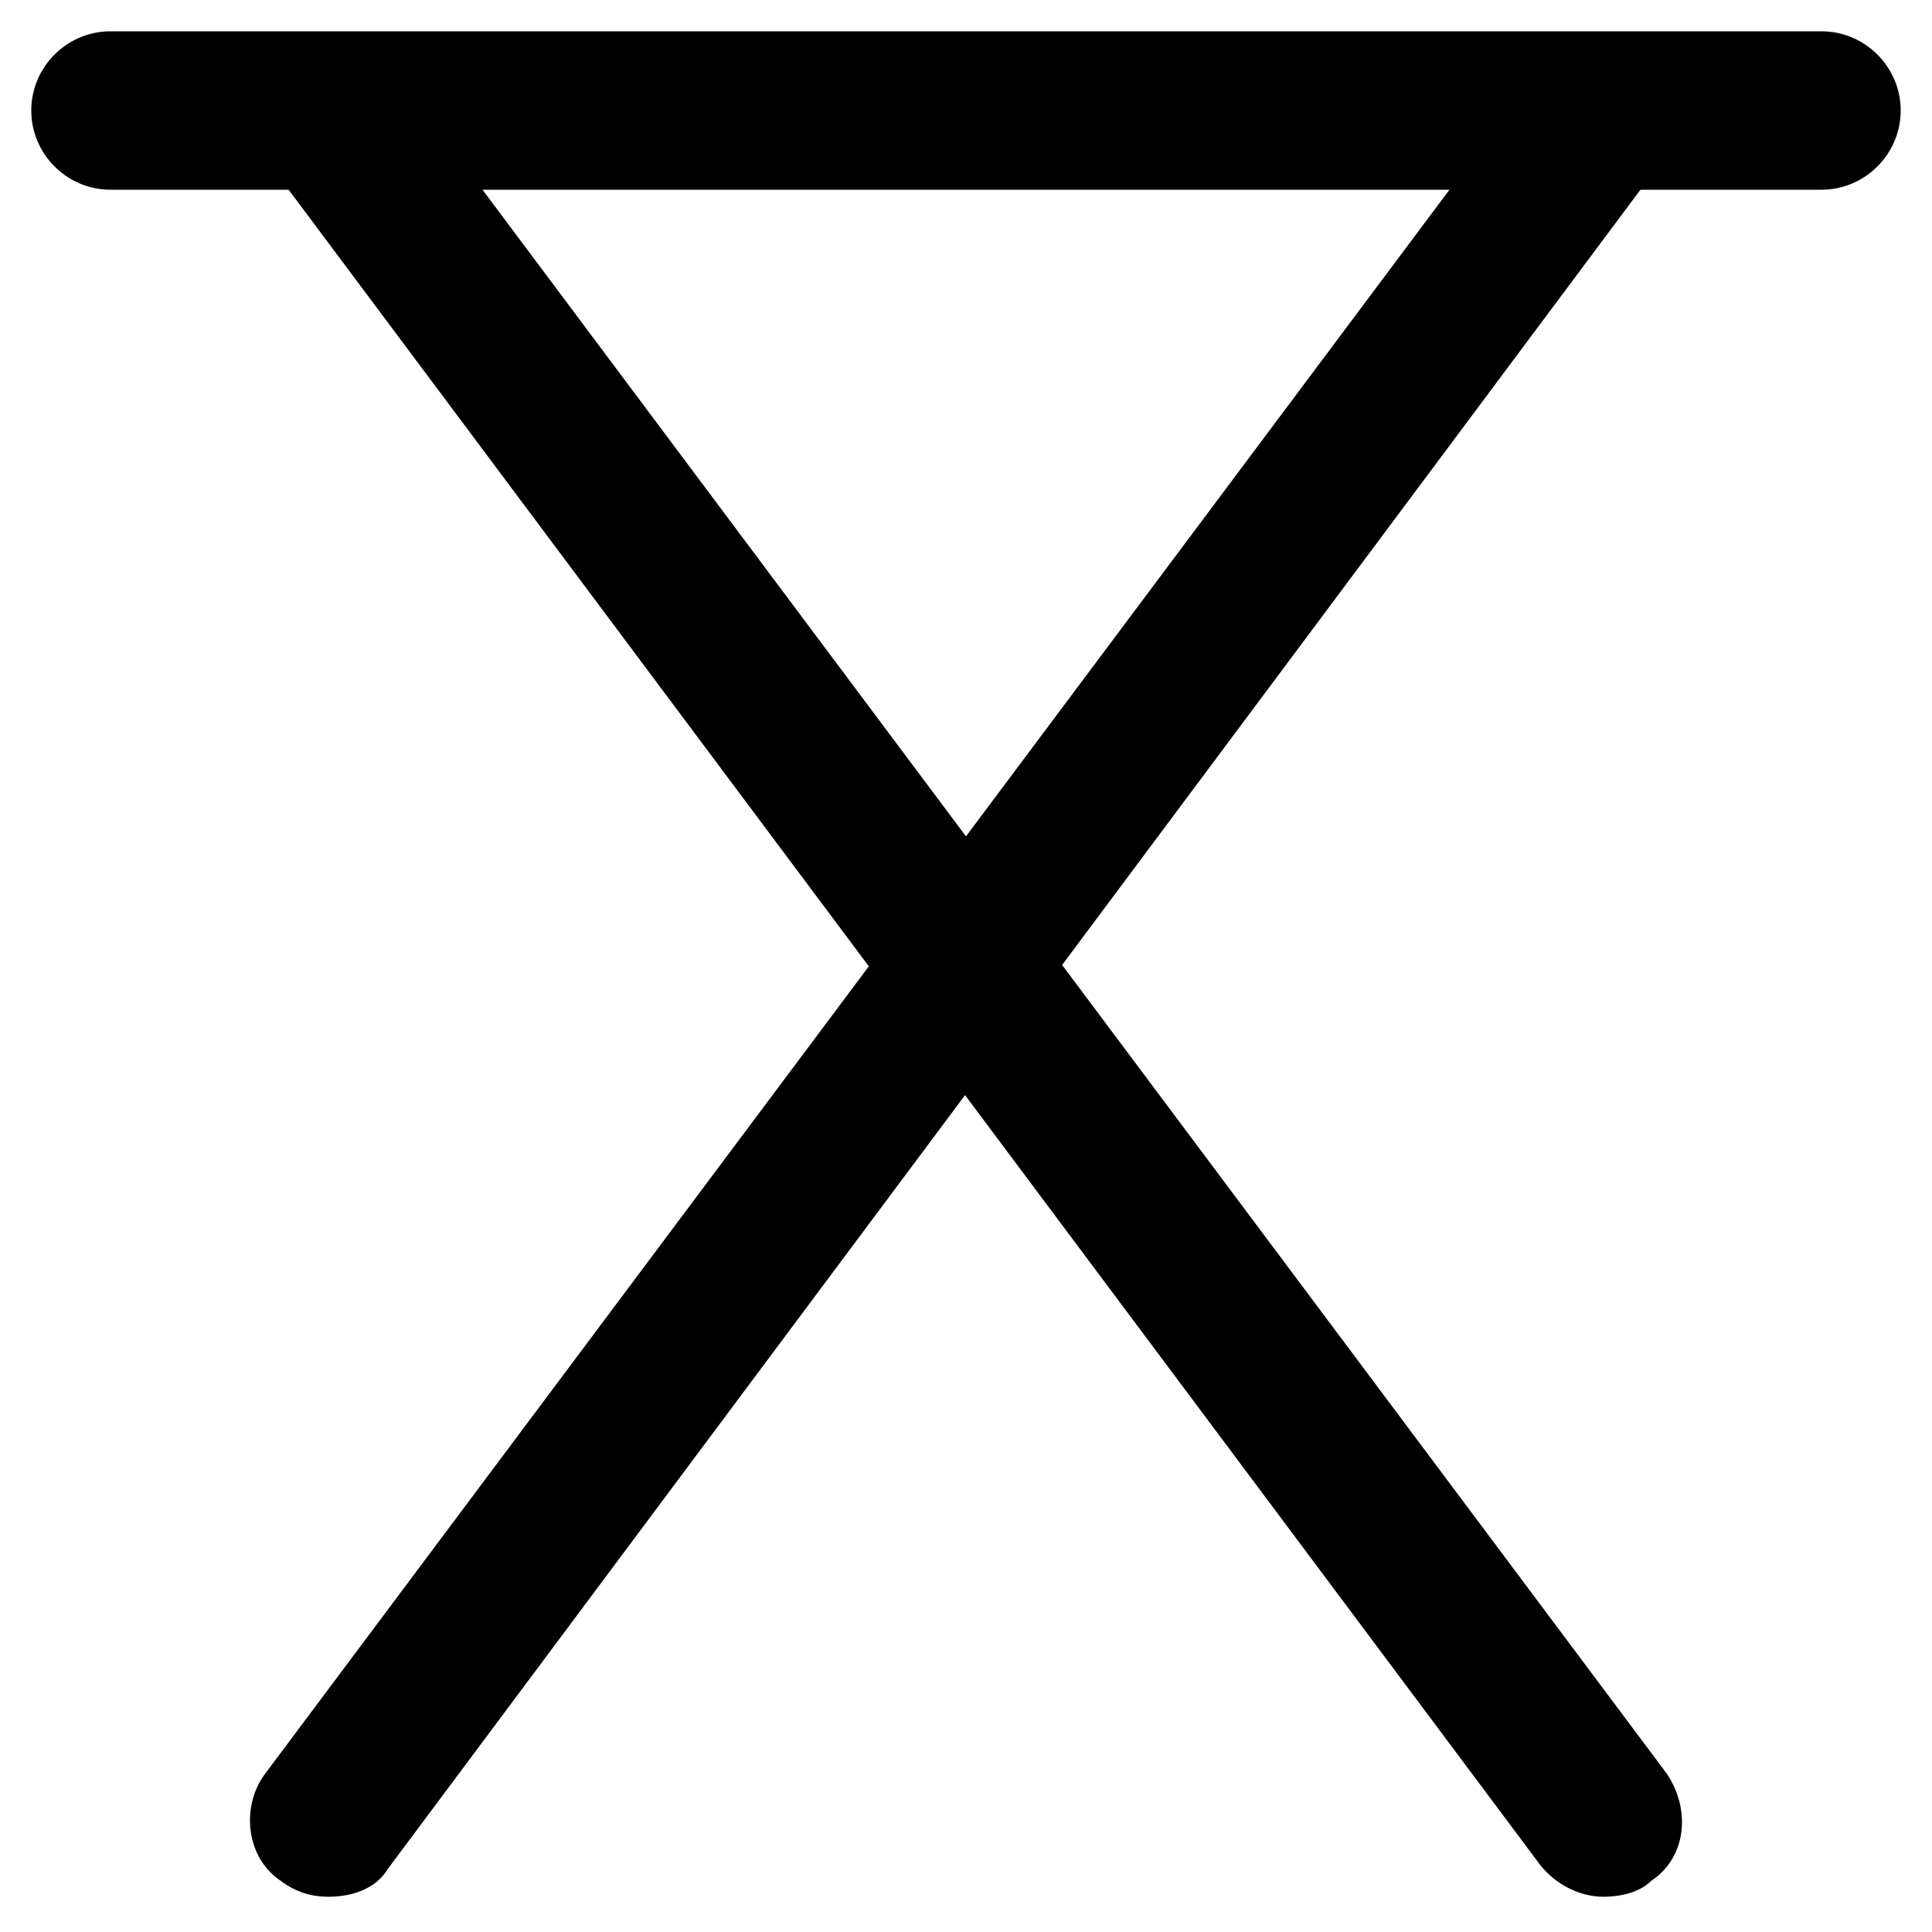
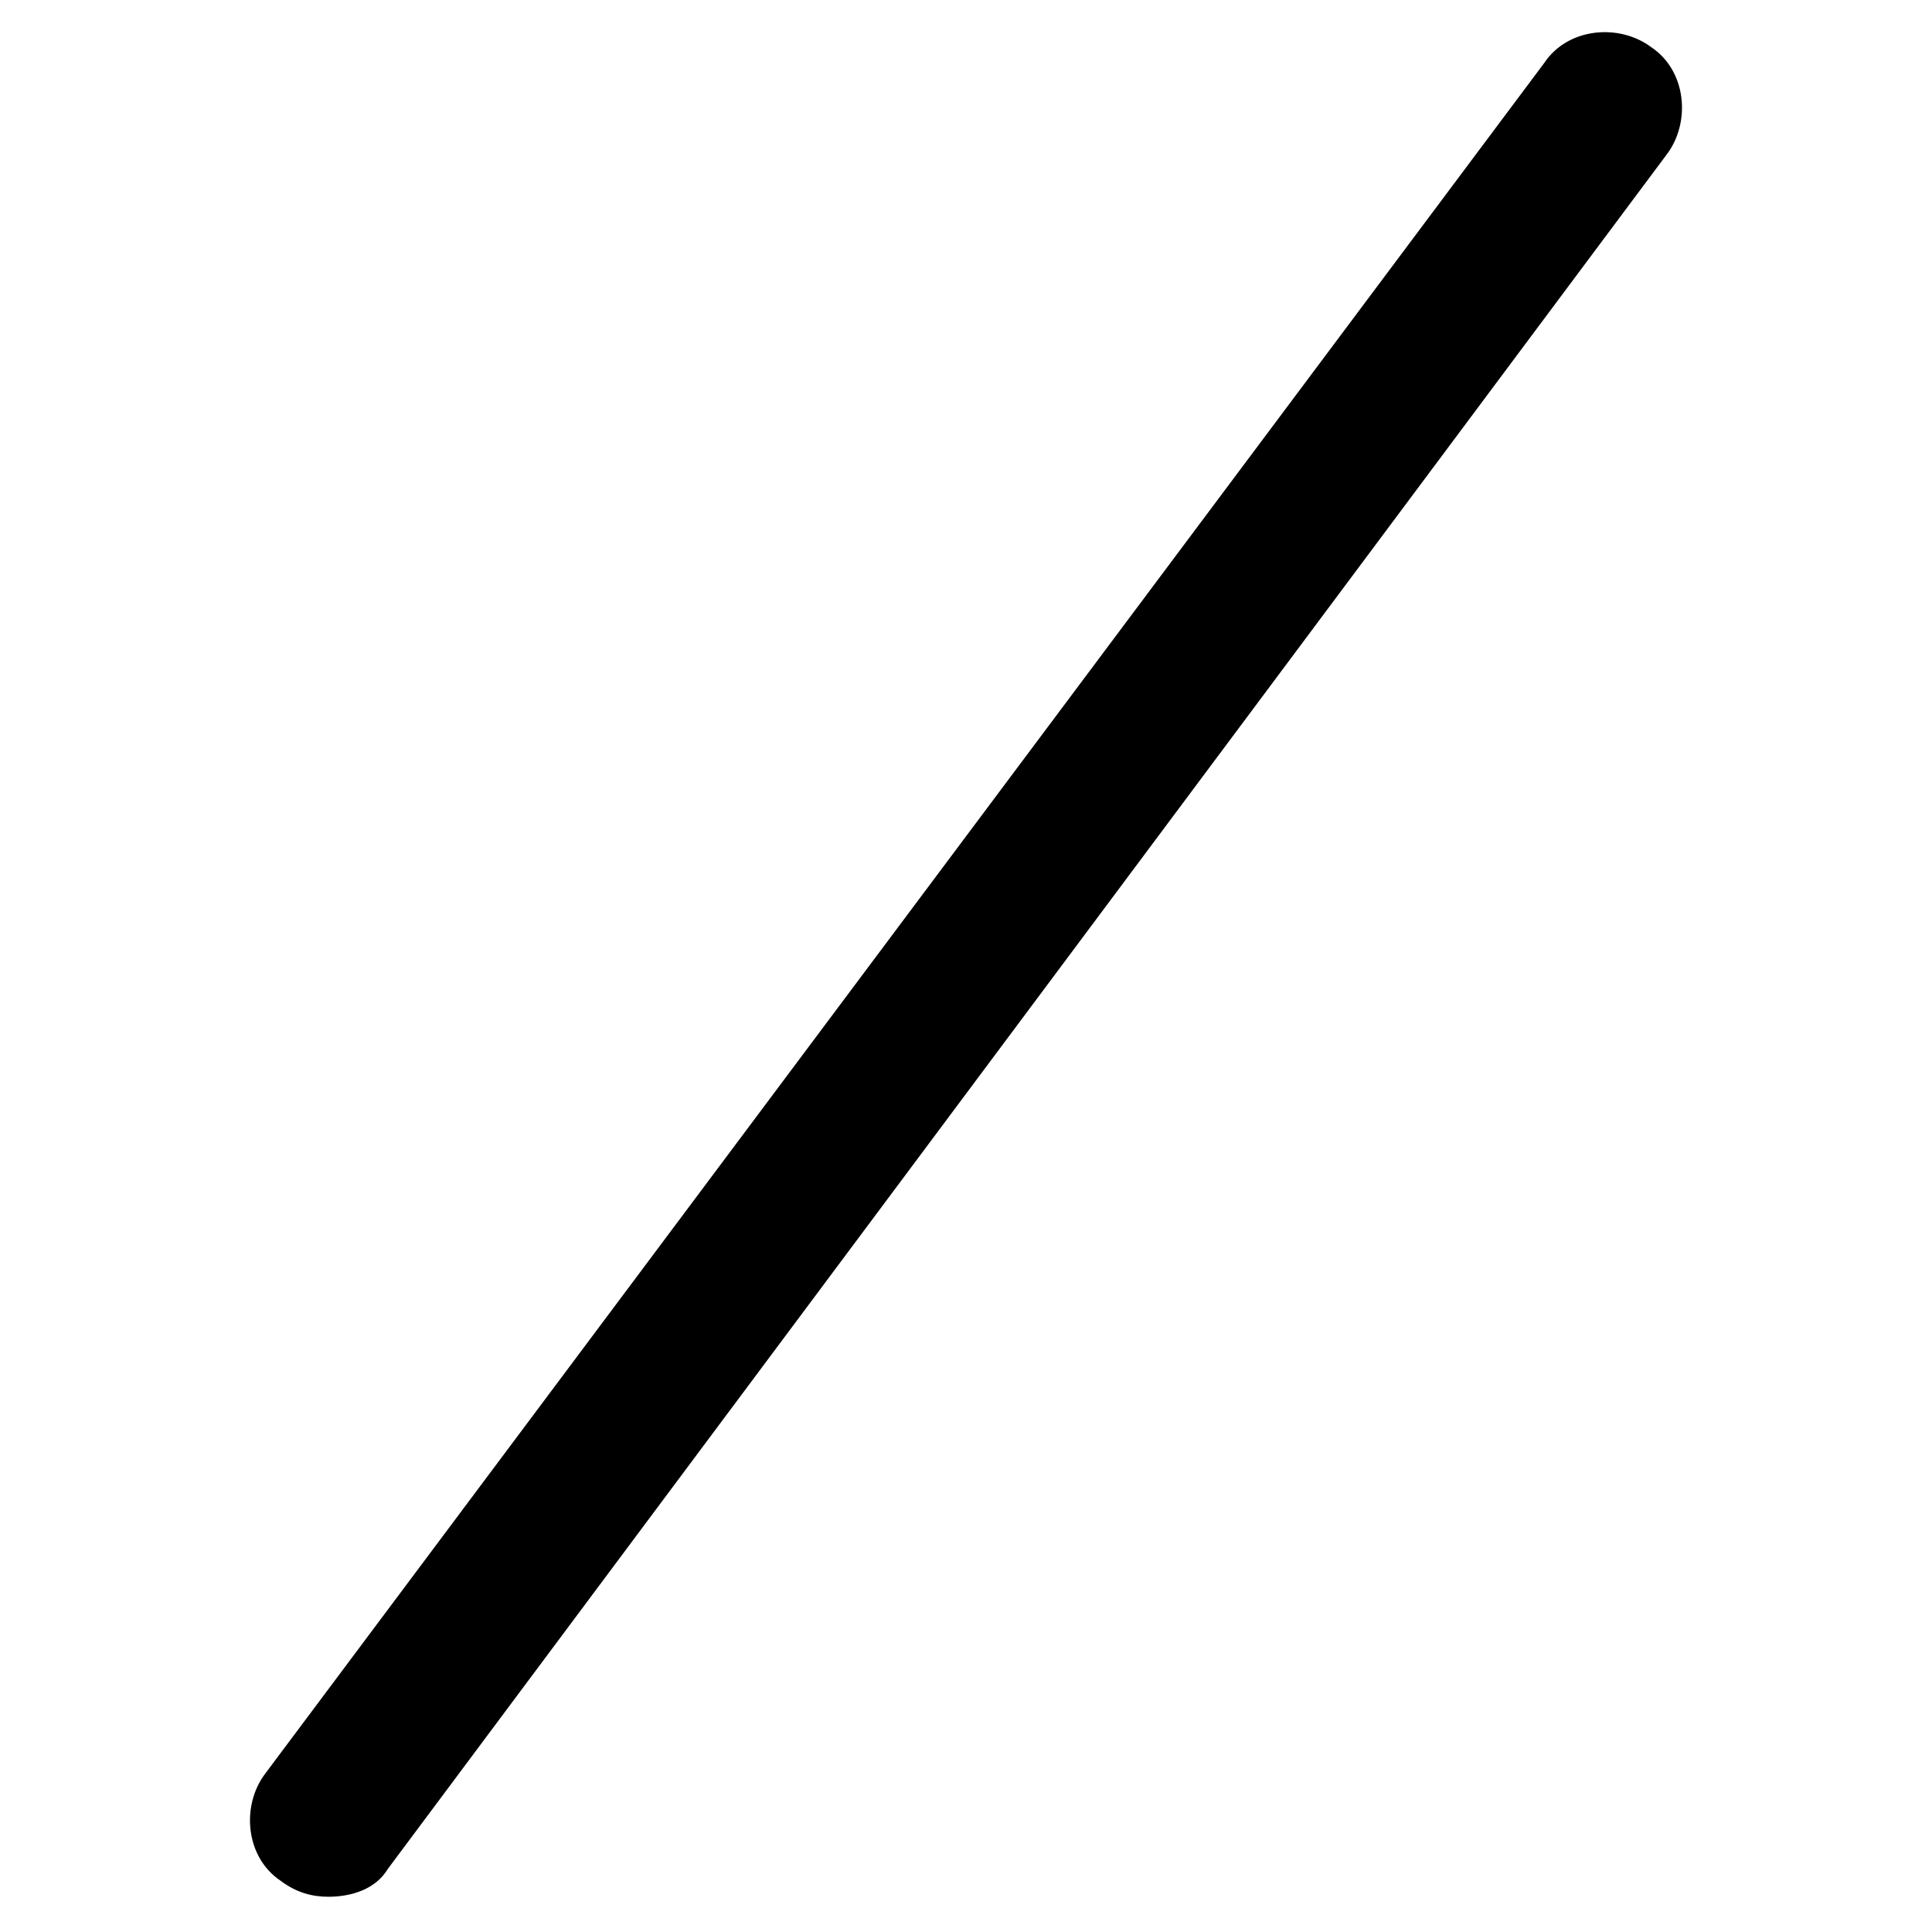
<svg xmlns="http://www.w3.org/2000/svg" fill="#000000" width="800px" height="800px" version="1.1" viewBox="144 144 512 512">
  <g>
    <path d="m231.01 646.66c-4.199 0-8.398-1.051-12.594-4.199-9.445-6.297-10.496-19.941-4.199-28.34l339.02-453.43c6.297-9.445 19.941-10.496 28.34-4.199 9.445 6.297 10.496 19.941 4.199 28.34l-339.02 454.48c-3.148 5.246-9.449 7.348-15.746 7.348z" />
-     <path d="m568.98 646.66c-6.297 0-12.594-3.148-16.793-8.398l-337.97-452.38c-7.348-9.445-5.246-22.043 4.199-29.387 9.445-6.297 22.043-5.246 28.34 4.199l339.02 453.43c6.297 9.445 5.246 22.043-4.199 28.34-3.152 3.144-8.398 4.195-12.598 4.195z" />
-     <path d="m626.71 194.28h-453.43c-11.547 0-20.992-9.445-20.992-20.992s9.445-20.992 20.992-20.992h453.43c11.547 0 20.992 9.445 20.992 20.992-0.004 11.543-9.449 20.992-20.996 20.992z" />
  </g>
</svg>